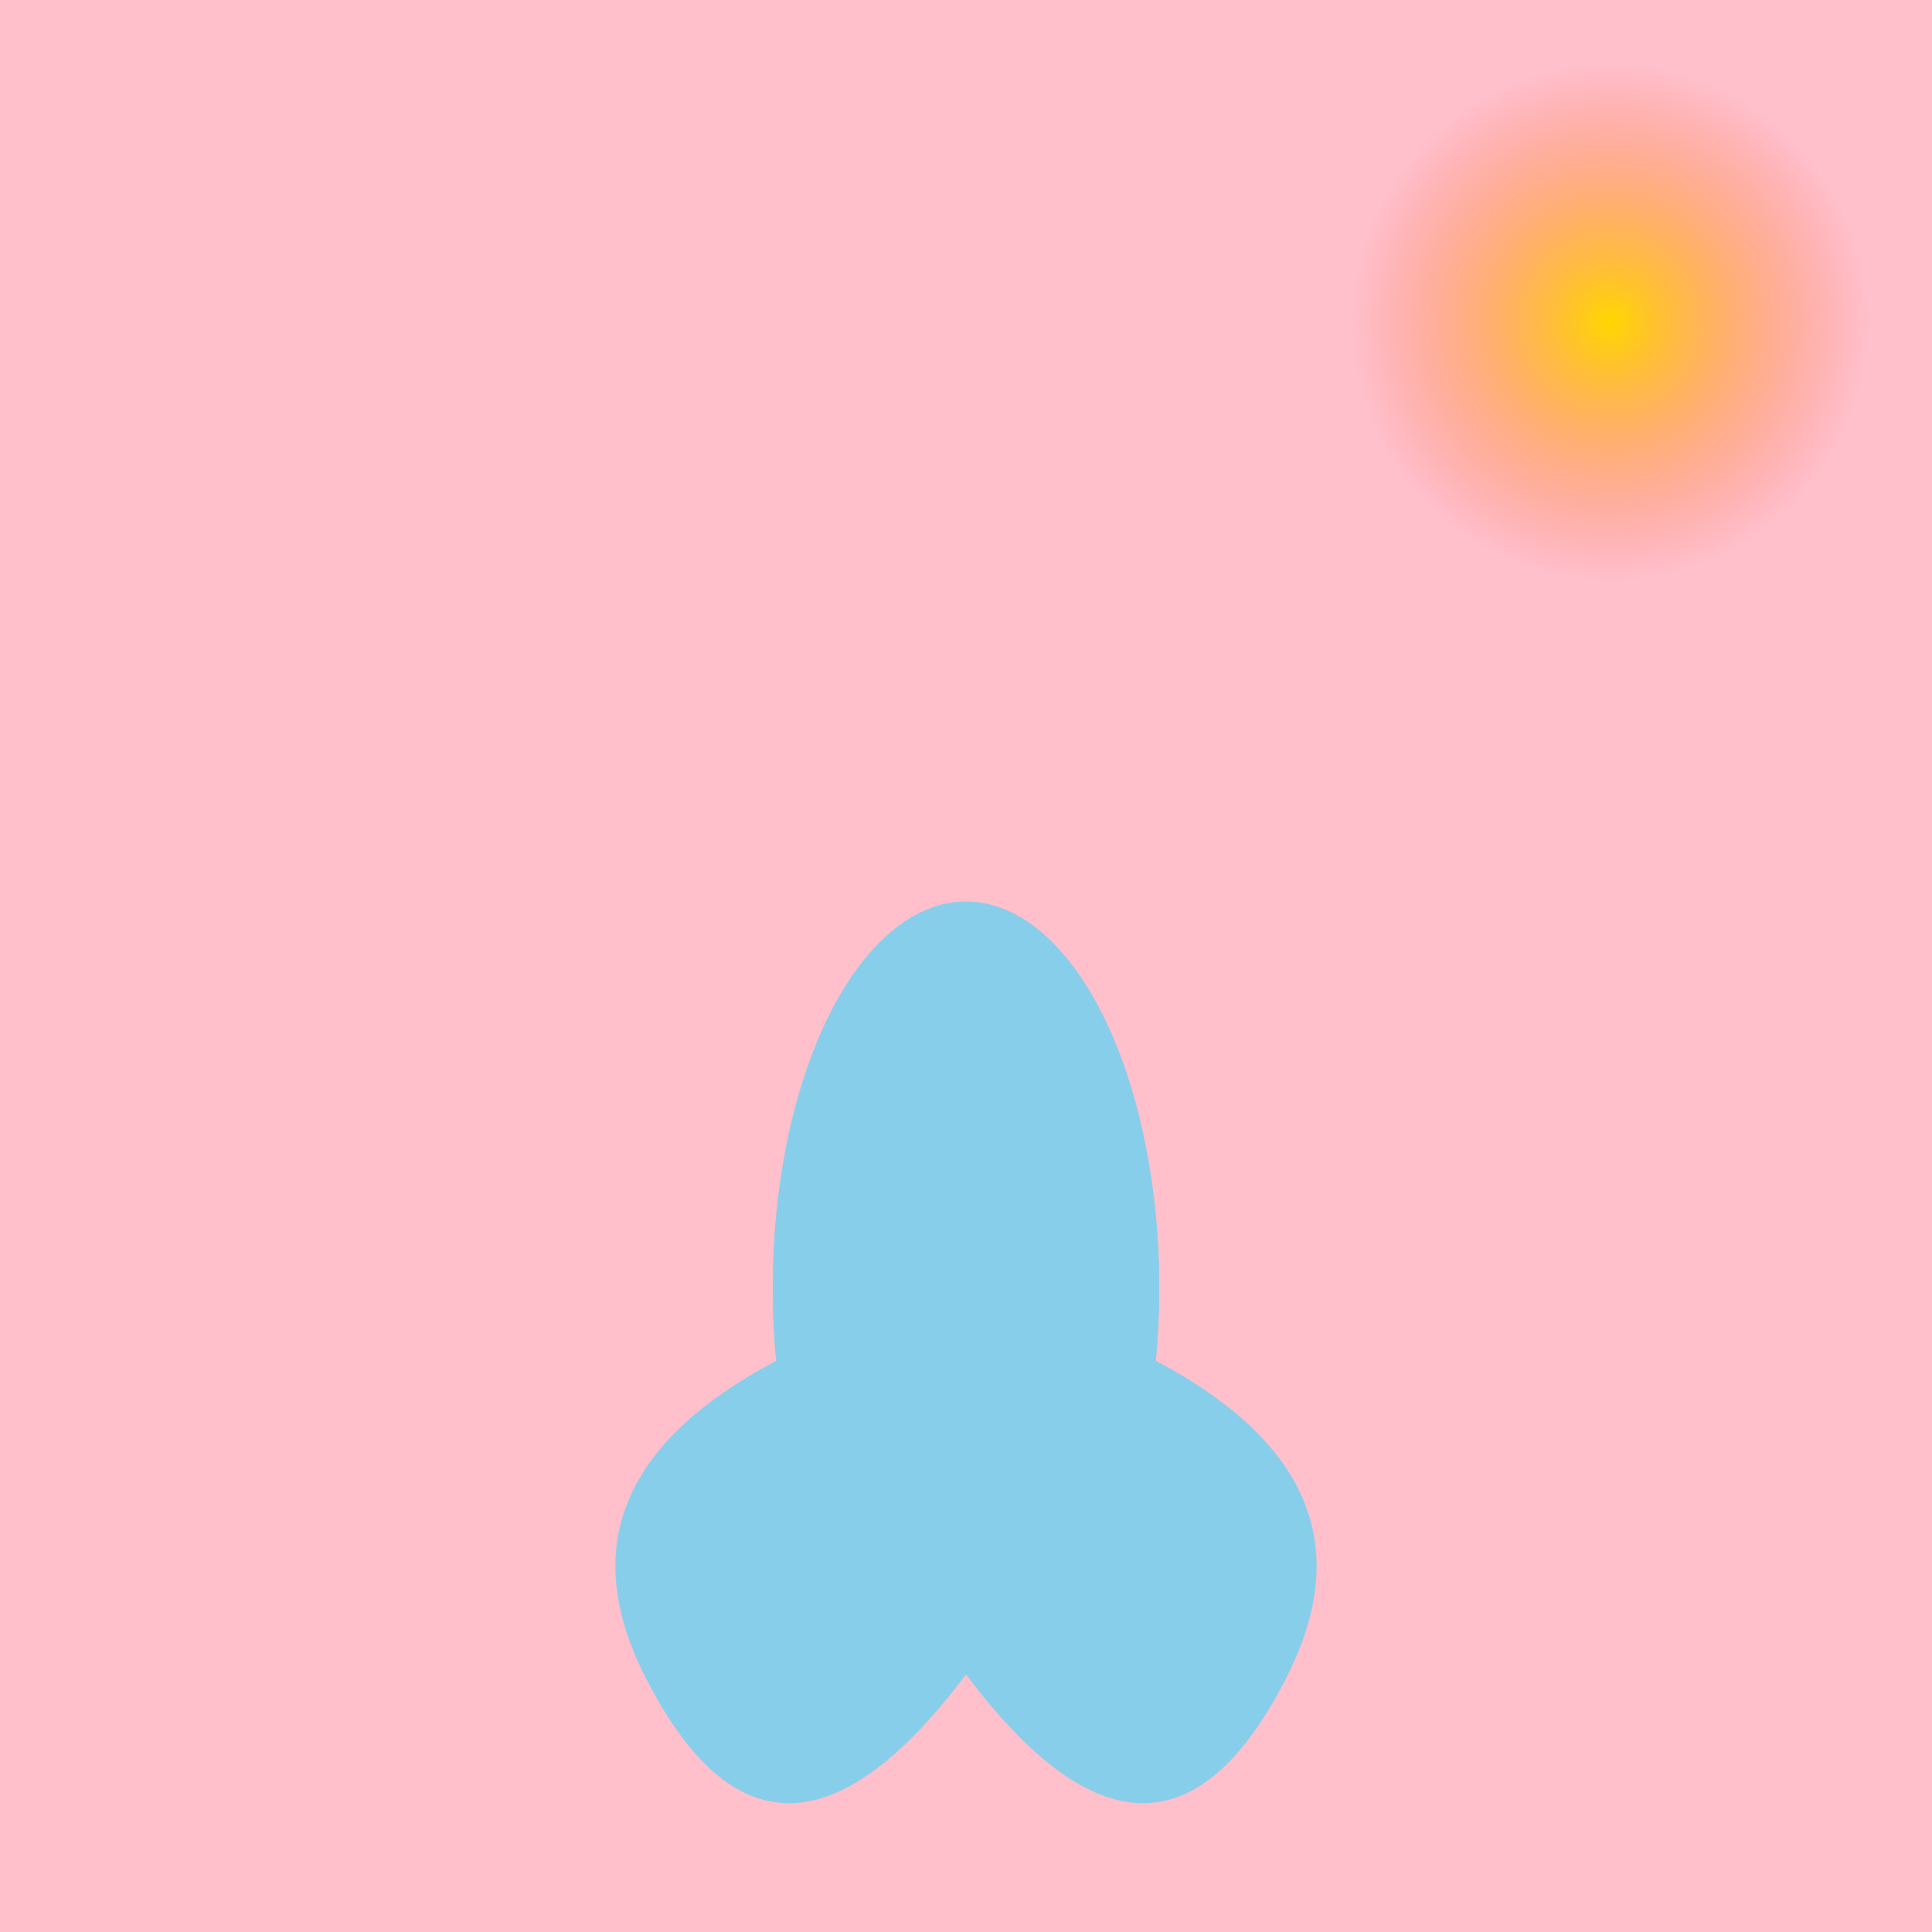
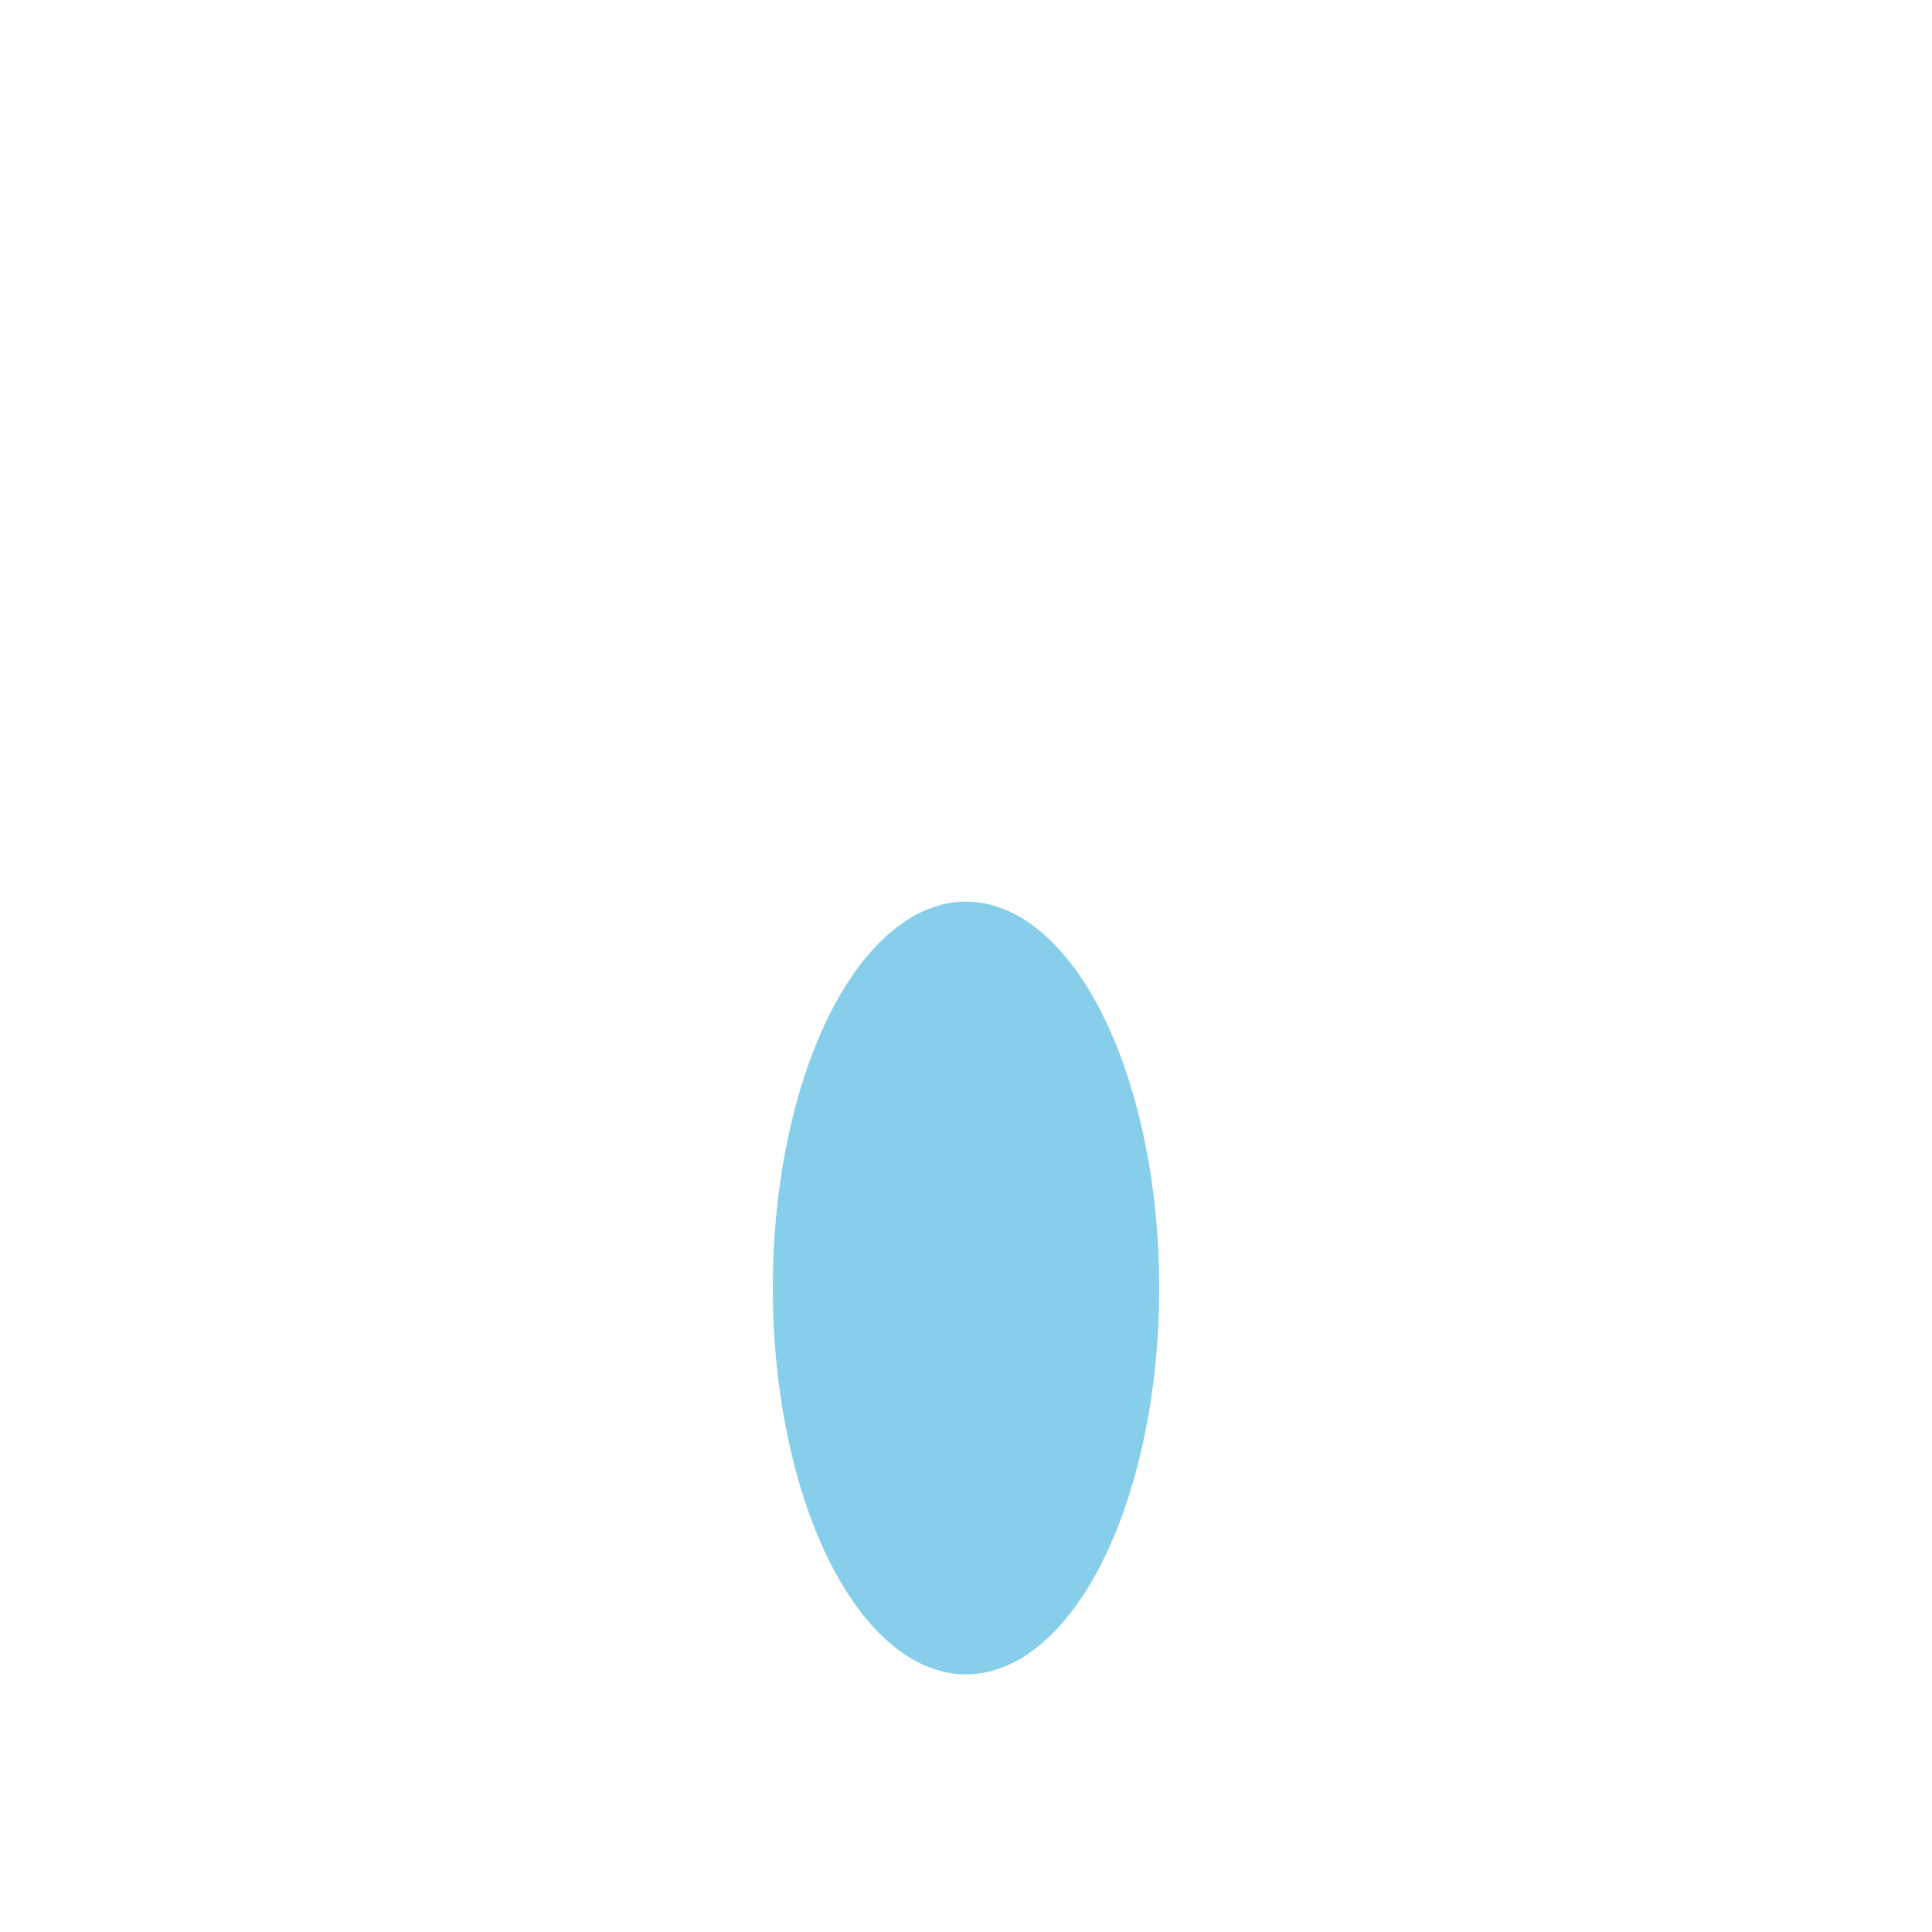
<svg xmlns="http://www.w3.org/2000/svg" viewBox="0 0 300 300">
-   <rect x="0" y="0" width="300" height="300" fill="#FFC0CB" />
  <defs>
    <radialGradient id="grad1" cx="50%" cy="50%" r="50%" fx="50%" fy="50%">
      <stop offset="0%" style="stop-color:#FFD700; stop-opacity:1" />
      <stop offset="100%" style="stop-color:#FF6347; stop-opacity:0" />
    </radialGradient>
  </defs>
-   <circle cx="250" cy="50" r="40" fill="url(#grad1)" />
-   <ellipse cx="150" cy="200" rx="30" ry="60" fill="#87CEEB" />
-   <path d="M150,260 Q120,300 100,260 Q80,220 150,200 Q220,220 200,260 Q180,300 150,260" fill="#87CEEB" />
  <filter id="glow">
    <feGaussianBlur stdDeviation="3" result="coloredBlur" />
    <feMerge>
      <feMergeNode in="coloredBlur" />
      <feMergeNode in="SourceGraphic" />
    </feMerge>
  </filter>
  <ellipse cx="150" cy="200" rx="30" ry="60" fill="#87CEEB" filter="url(#glow)" />
</svg>